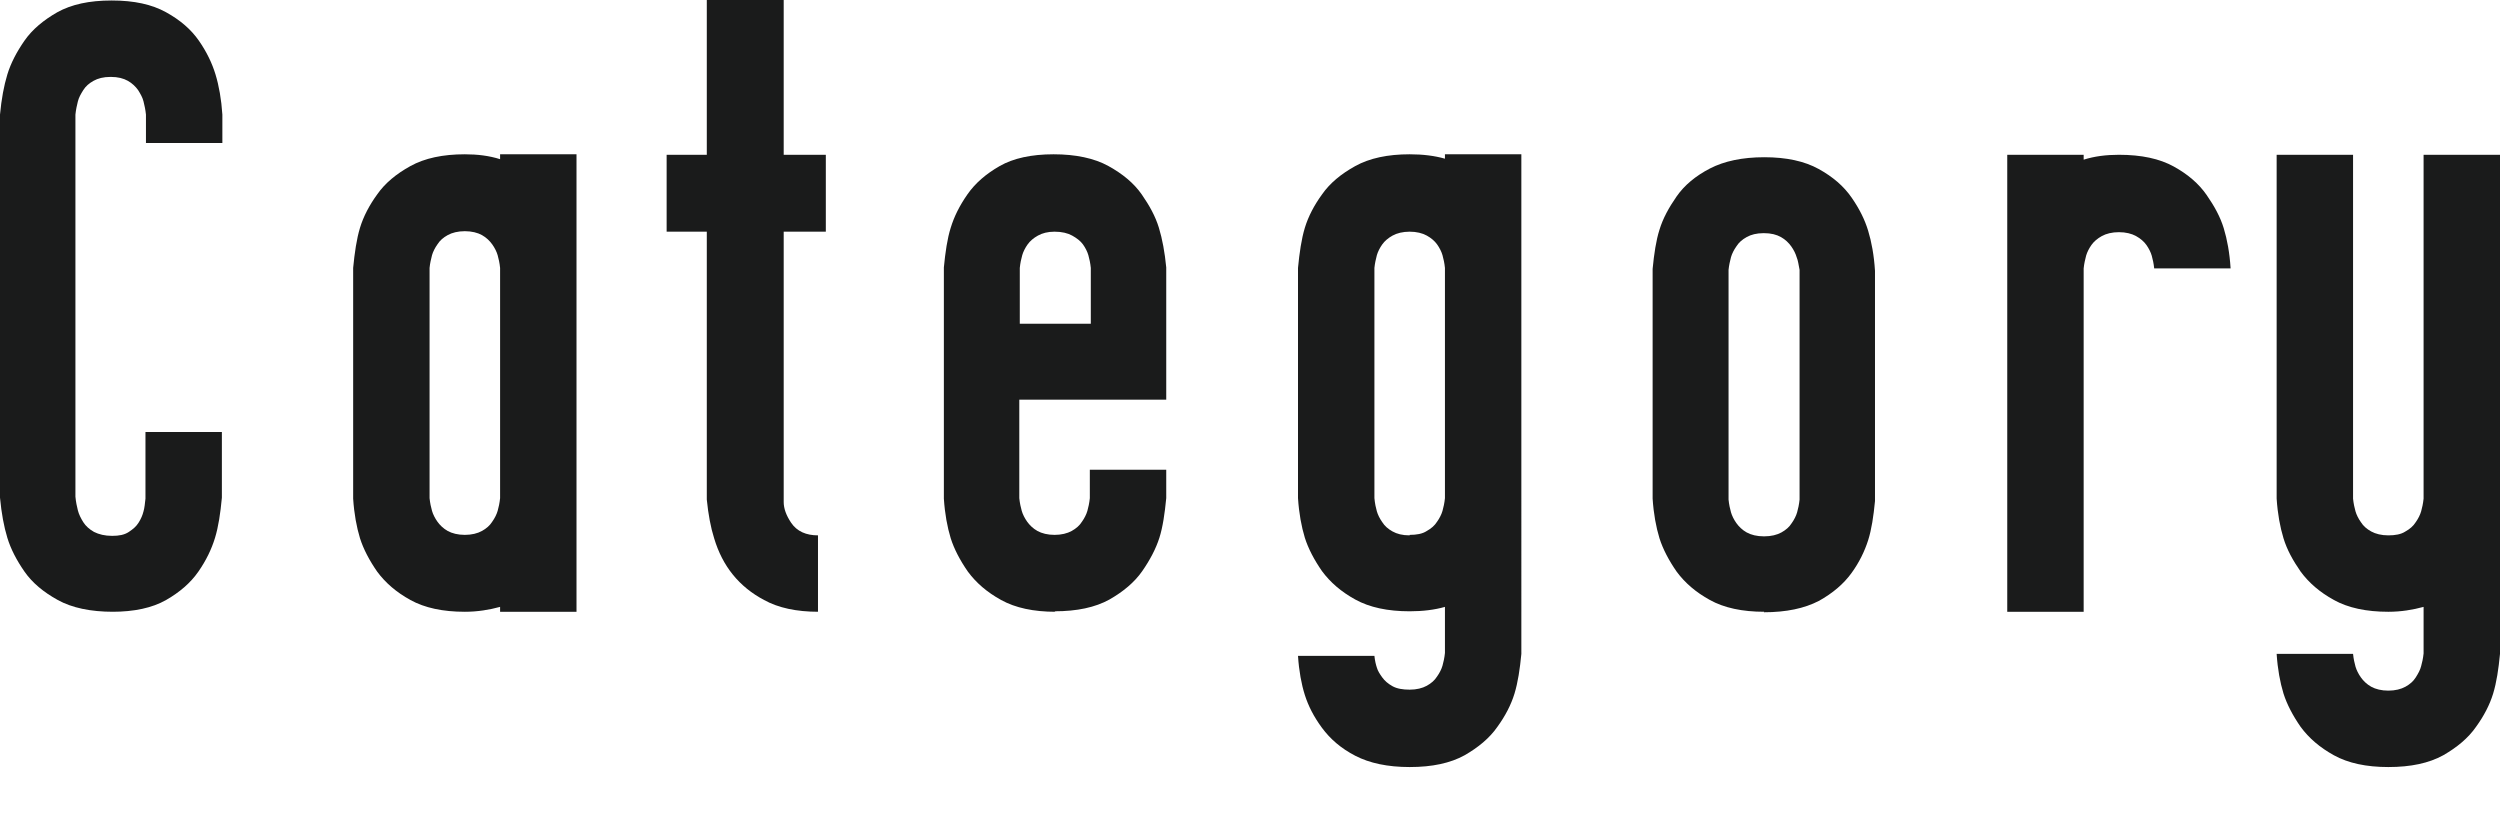
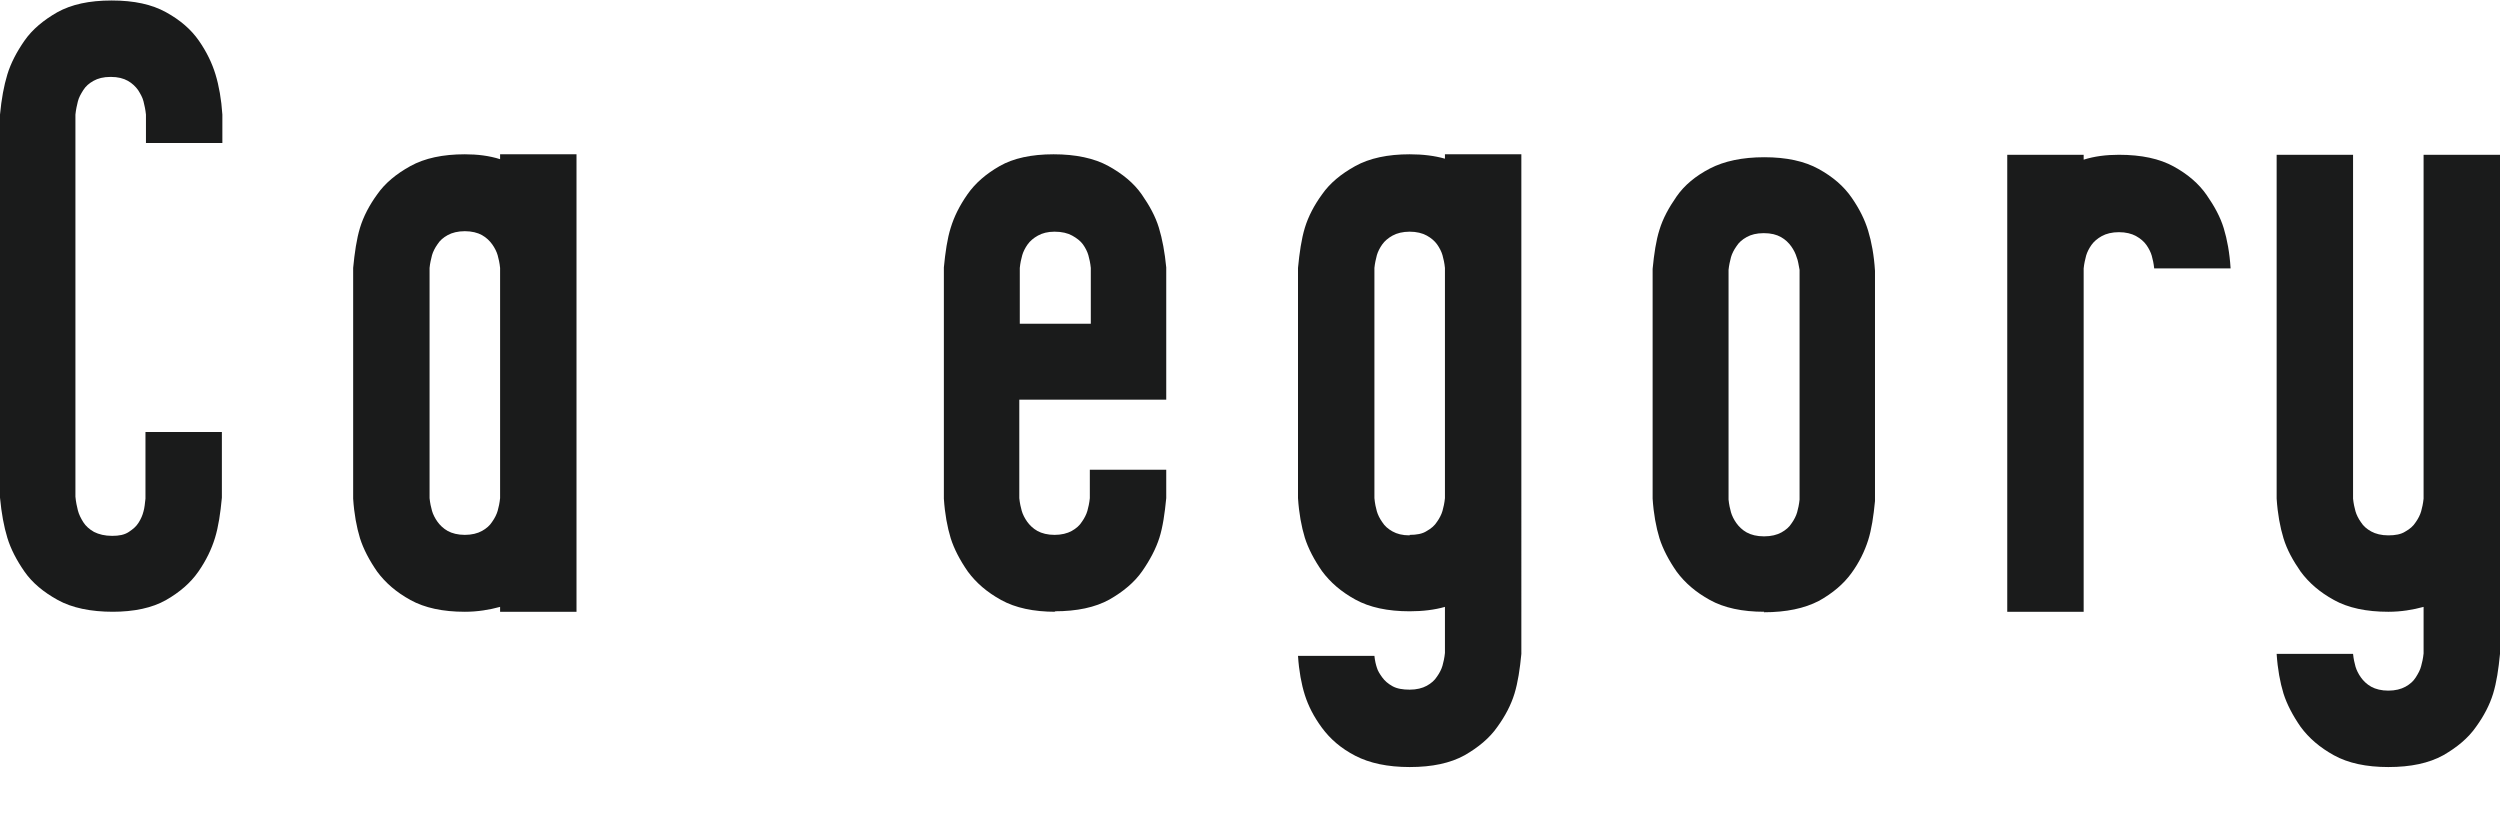
<svg xmlns="http://www.w3.org/2000/svg" id="a" viewBox="0 0 51.04 17">
  <defs>
    <style>.b{fill:#1a1b1b;}</style>
  </defs>
  <path class="b" d="M2.31,12.49c-.46,0-.84-.08-1.13-.24-.29-.16-.52-.35-.68-.58-.16-.23-.28-.46-.35-.69-.07-.23-.12-.5-.15-.82V2.34c.03-.32,.08-.59,.15-.82,.07-.23,.19-.46,.35-.69,.16-.23,.39-.42,.67-.58,.29-.16,.65-.24,1.11-.24s.82,.08,1.11,.24c.29,.16,.51,.35,.67,.58,.16,.23,.27,.46,.34,.69s.12,.51,.14,.82v.58h-1.56v-.58c-.01-.1-.03-.19-.05-.27-.02-.08-.06-.15-.11-.23-.05-.07-.12-.14-.21-.19-.09-.05-.2-.08-.35-.08s-.26,.03-.35,.08c-.09,.05-.16,.11-.21,.19-.05,.08-.09,.15-.11,.23-.02,.08-.04,.17-.05,.27v7.8c.01,.11,.03,.2,.05,.28s.06,.16,.11,.24c.05,.08,.13,.15,.22,.2,.1,.05,.22,.08,.37,.08,.14,0,.25-.02,.34-.08s.15-.11,.2-.19c.05-.08,.08-.15,.1-.23,.02-.07,.03-.16,.04-.26v-1.36h1.56v1.34c-.03,.32-.07,.59-.14,.82-.07,.23-.18,.46-.34,.69-.16,.23-.38,.42-.66,.58-.28,.16-.65,.24-1.1,.24Z" />
  <path class="b" d="M9.49,12.49c-.45,0-.82-.08-1.11-.24-.29-.16-.51-.35-.68-.58-.16-.23-.28-.46-.35-.68-.07-.23-.12-.5-.14-.81V5.47c.03-.31,.07-.59,.14-.82,.07-.23,.19-.46,.35-.68,.16-.23,.39-.42,.68-.58s.66-.24,1.11-.24c.26,0,.5,.03,.72,.1v-.1h1.56V12.49h-1.56v-.1c-.22,.06-.46,.1-.72,.1Zm0-1.57c.14,0,.26-.03,.35-.08,.09-.05,.16-.11,.21-.19,.05-.07,.09-.15,.11-.22,.02-.07,.04-.16,.05-.26V5.47c-.01-.1-.03-.19-.05-.26-.02-.07-.06-.15-.11-.22-.05-.07-.12-.14-.21-.19-.09-.05-.21-.08-.35-.08s-.26,.03-.35,.08c-.09,.05-.16,.11-.21,.19-.05,.07-.09,.15-.11,.22-.02,.08-.04,.16-.05,.26v4.7c.01,.1,.03,.19,.05,.26,.02,.07,.06,.15,.11,.22,.05,.07,.12,.14,.21,.19,.09,.05,.21,.08,.35,.08Z" />
-   <path class="b" d="M16.71,12.49c-.45,0-.82-.08-1.11-.24-.51-.27-.85-.69-1.02-1.26-.07-.22-.12-.49-.15-.79V4.73h-.82v-1.57h.82V0h1.57V3.16h.86v1.57h-.86c0,3.65,0,5.49,0,5.52,0,.13,.05,.27,.15,.42,.12,.18,.31,.26,.55,.26v1.56Z" />
  <path class="b" d="M21.55,12.49c-.45,0-.82-.08-1.11-.24-.29-.16-.51-.35-.68-.58-.16-.23-.28-.46-.35-.68-.07-.23-.12-.5-.14-.81V5.46c.03-.31,.07-.59,.14-.81,.07-.23,.18-.45,.34-.68,.16-.23,.38-.42,.66-.58,.28-.16,.65-.24,1.1-.24s.83,.08,1.12,.24c.29,.16,.52,.35,.68,.58,.16,.23,.28,.45,.35,.68,.07,.23,.12,.5,.15,.81v2.7h-3v2.01c.01,.1,.03,.19,.05,.26,.02,.07,.06,.15,.11,.22,.05,.07,.12,.14,.21,.19,.09,.05,.21,.08,.35,.08s.26-.03,.35-.08c.09-.05,.16-.11,.21-.19,.05-.07,.09-.15,.11-.22,.02-.07,.04-.16,.05-.26v-.58h1.56v.58c-.03,.31-.07,.59-.14,.81s-.19,.45-.35,.68c-.16,.23-.39,.42-.67,.58-.29,.16-.66,.24-1.12,.24Zm.72-5.88v-1.14c-.01-.1-.03-.19-.05-.26s-.06-.15-.11-.22c-.05-.07-.13-.13-.22-.18-.09-.05-.21-.08-.36-.08-.14,0-.25,.03-.34,.08-.09,.05-.16,.11-.21,.18-.05,.07-.09,.15-.11,.22s-.04,.16-.05,.26v1.14h1.44Z" />
  <path class="b" d="M28.78,15.66c-.45,0-.82-.08-1.11-.23s-.51-.34-.68-.57-.28-.45-.35-.67c-.07-.22-.12-.49-.14-.8h1.56c.01,.1,.03,.18,.05,.24,.02,.07,.06,.13,.11,.2,.05,.07,.12,.13,.21,.18,.09,.05,.21,.07,.35,.07s.26-.03,.35-.08c.09-.05,.16-.11,.21-.19,.05-.07,.09-.15,.11-.22,.02-.07,.04-.16,.05-.26v-.94c-.21,.06-.45,.09-.72,.09-.45,0-.82-.08-1.11-.24-.29-.16-.51-.35-.68-.58-.16-.23-.28-.46-.35-.68-.07-.23-.12-.5-.14-.81V5.47c.03-.31,.07-.59,.14-.82,.07-.23,.19-.46,.35-.68,.16-.23,.39-.42,.68-.58s.66-.24,1.11-.24c.27,0,.51,.03,.72,.09v-.09h1.56V13.35c-.03,.31-.07,.58-.14,.81s-.19,.46-.35,.68c-.16,.23-.39,.42-.67,.58-.29,.16-.66,.24-1.12,.24Zm0-4.74c.14,0,.26-.02,.35-.08,.09-.05,.16-.11,.21-.19,.05-.07,.09-.15,.11-.22s.04-.16,.05-.26V5.47c-.01-.1-.03-.19-.05-.26-.02-.07-.06-.15-.11-.22-.05-.07-.12-.13-.21-.18-.09-.05-.21-.08-.35-.08s-.26,.03-.35,.08c-.09,.05-.16,.11-.21,.18-.05,.07-.09,.15-.11,.22-.02,.08-.04,.16-.05,.26v4.7c.01,.11,.03,.2,.05,.27,.02,.07,.06,.15,.11,.22,.05,.08,.12,.14,.21,.19,.09,.05,.2,.08,.35,.08Z" />
  <path class="b" d="M36.02,12.49c-.45,0-.82-.08-1.11-.24-.29-.16-.51-.35-.68-.58-.16-.23-.28-.46-.35-.68-.07-.23-.12-.5-.14-.81V5.49c.03-.31,.07-.58,.14-.8,.07-.23,.19-.45,.35-.68s.39-.42,.68-.57c.29-.15,.66-.23,1.11-.23s.82,.08,1.11,.24c.29,.16,.51,.35,.67,.58,.16,.23,.27,.45,.34,.68s.12,.5,.14,.82v4.7c-.03,.31-.07,.58-.14,.8s-.18,.45-.34,.67c-.16,.22-.38,.41-.67,.57-.29,.15-.66,.23-1.12,.23Zm0-1.54c.14,0,.26-.03,.35-.08,.09-.05,.16-.11,.21-.19,.05-.07,.09-.15,.11-.22,.02-.07,.04-.16,.05-.26V5.51c-.02-.1-.03-.19-.06-.26-.02-.07-.06-.15-.11-.22s-.12-.14-.21-.19c-.09-.05-.2-.08-.35-.08s-.26,.03-.35,.08c-.09,.05-.16,.11-.21,.19-.05,.07-.09,.15-.11,.22-.02,.08-.04,.16-.05,.26v4.69c.01,.1,.03,.19,.05,.26,.02,.07,.06,.15,.11,.22,.05,.07,.12,.14,.21,.19,.09,.05,.21,.08,.35,.08Z" />
  <path class="b" d="M42.54,12.49h-1.56V3.16h1.56v.1c.22-.07,.46-.1,.72-.1,.46,0,.83,.08,1.12,.24,.29,.16,.51,.35,.67,.58,.16,.23,.28,.45,.35,.68s.12,.5,.14,.82h-1.56c-.01-.1-.03-.19-.05-.26-.02-.07-.06-.15-.11-.22-.05-.07-.12-.13-.21-.18-.09-.05-.21-.08-.35-.08s-.26,.03-.35,.08c-.09,.05-.16,.11-.21,.18-.05,.07-.09,.15-.11,.22-.02,.08-.04,.16-.05,.26v7.02Z" />
  <path class="b" d="M48.76,15.66c-.45,0-.82-.08-1.11-.24s-.51-.35-.68-.58c-.16-.23-.28-.46-.35-.68-.07-.23-.12-.5-.14-.81h1.56c.01,.1,.03,.19,.05,.26s.06,.15,.11,.22c.05,.07,.12,.14,.21,.19,.09,.05,.21,.08,.35,.08s.26-.03,.35-.08c.09-.05,.16-.11,.21-.19,.05-.08,.09-.15,.11-.23,.02-.07,.04-.16,.05-.26v-.95c-.22,.06-.46,.1-.72,.1-.45,0-.82-.08-1.11-.24-.29-.16-.51-.35-.68-.58-.16-.23-.28-.45-.35-.68-.07-.23-.12-.5-.14-.81V3.16h1.56v7.02c.01,.1,.03,.19,.05,.26,.02,.07,.06,.15,.11,.22,.05,.08,.12,.14,.21,.19,.09,.05,.21,.08,.35,.08s.26-.02,.35-.08c.09-.05,.16-.11,.21-.19,.05-.07,.09-.15,.11-.22,.02-.07,.04-.16,.05-.26V3.16h1.56V13.35c-.03,.31-.07,.58-.14,.81s-.19,.46-.35,.68c-.16,.23-.39,.42-.67,.58-.29,.16-.66,.24-1.12,.24Z" />
</svg>